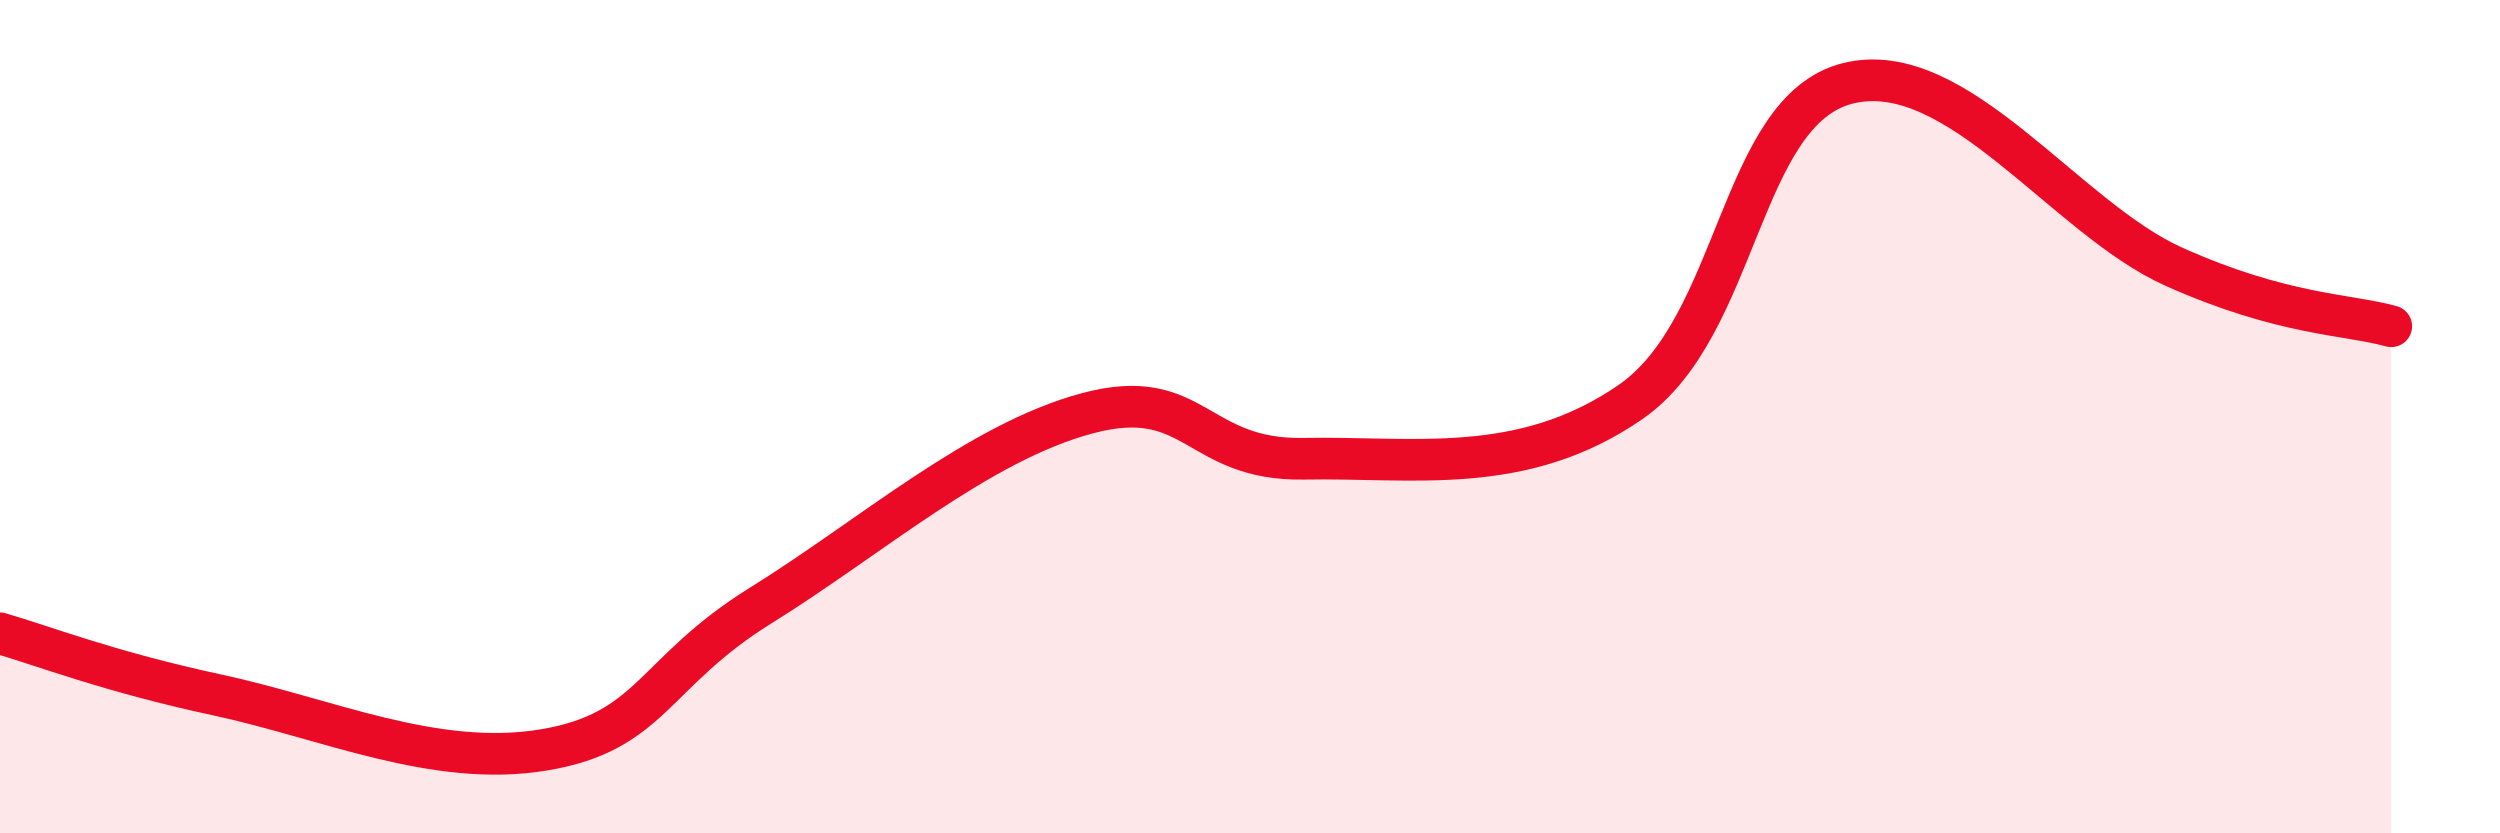
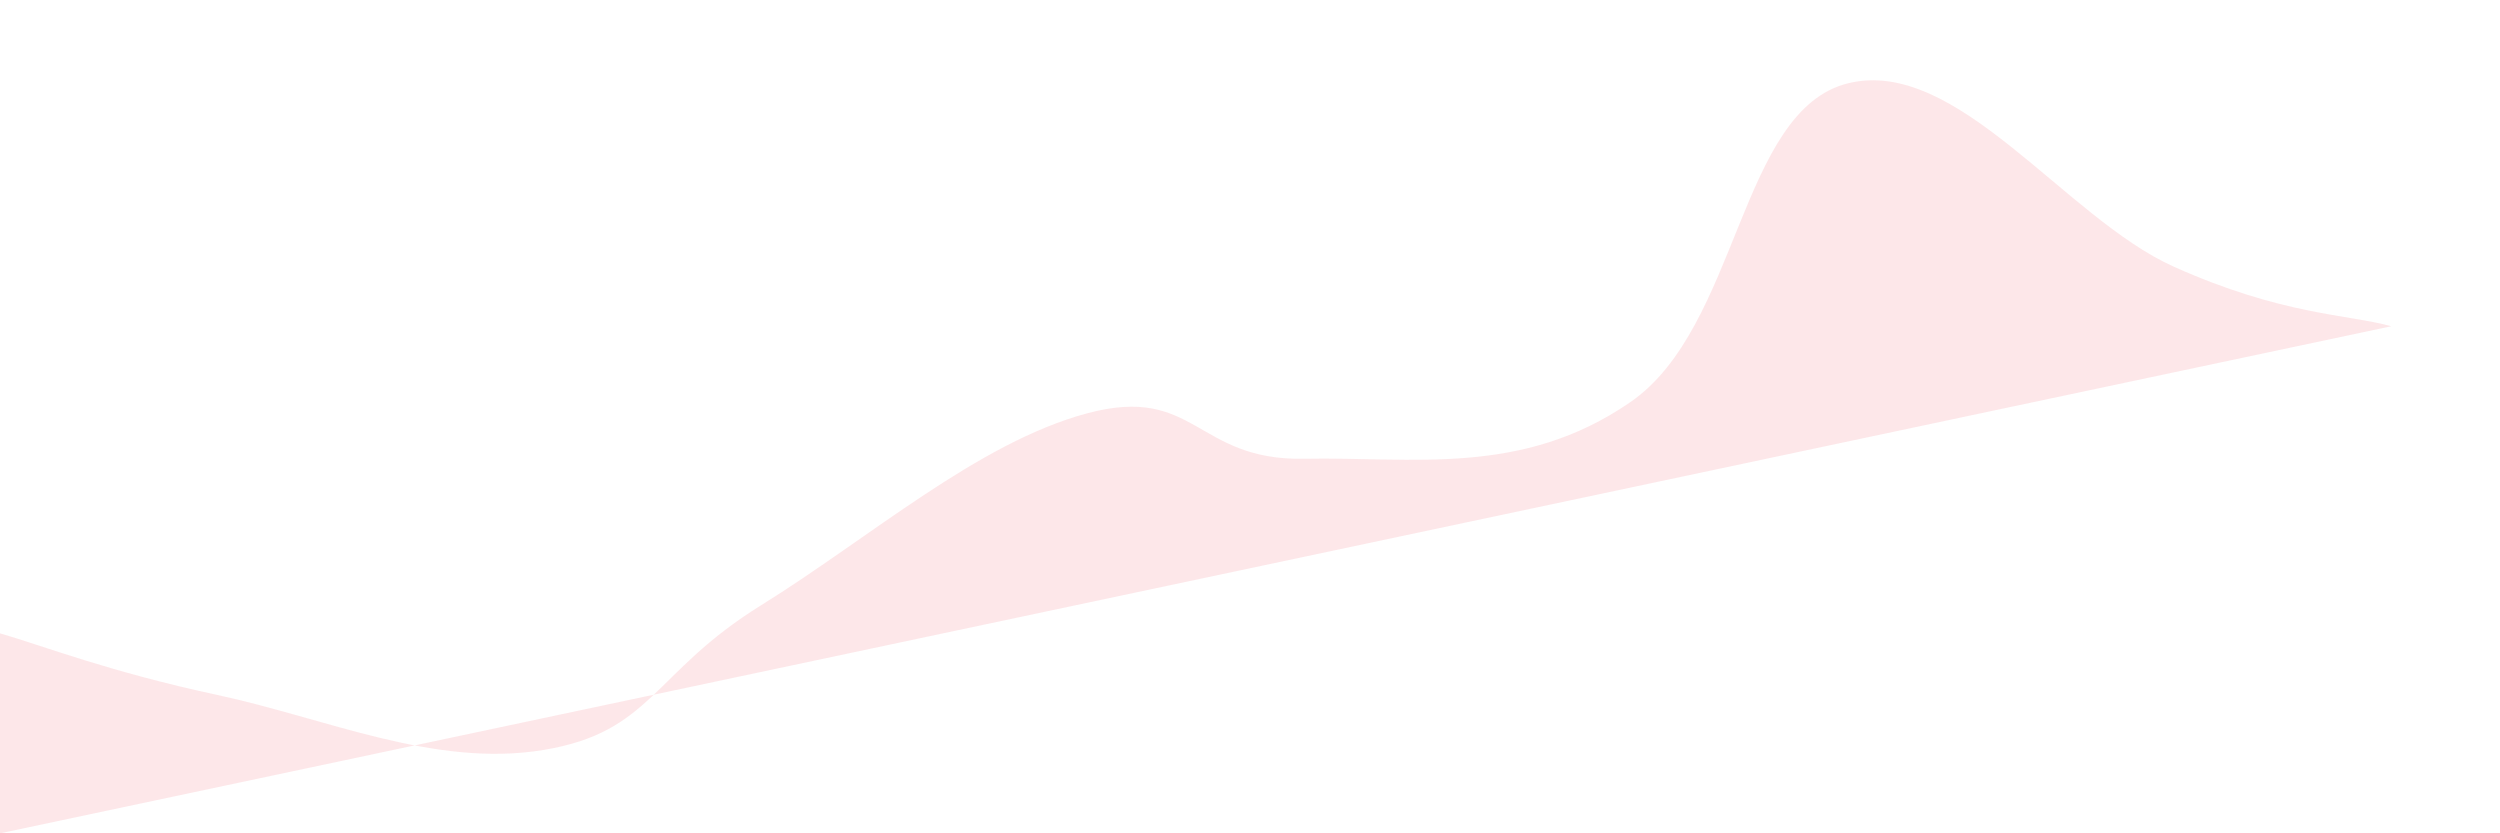
<svg xmlns="http://www.w3.org/2000/svg" width="60" height="20" viewBox="0 0 60 20">
-   <path d="M 0,15.2 C 1.04,15.5 2.61,16.12 5.22,16.68 C 7.83,17.24 10.43,18.43 13.04,18 C 15.65,17.57 15.65,16.15 18.26,14.53 C 20.87,12.91 23.48,10.62 26.09,9.92 C 28.7,9.22 28.69,11.06 31.3,11.01 C 33.91,10.96 36.52,11.45 39.13,9.65 C 41.74,7.85 41.74,2.65 44.35,2 C 46.96,1.35 49.56,5.23 52.17,6.4 C 54.78,7.57 56.35,7.54 57.39,7.83L57.39 20L0 20Z" fill="#EB0A25" opacity="0.1" stroke-linecap="round" stroke-linejoin="round" />
-   <path d="M 0,15.2 C 1.04,15.5 2.61,16.12 5.22,16.68 C 7.83,17.24 10.43,18.43 13.04,18 C 15.65,17.57 15.65,16.15 18.26,14.53 C 20.87,12.91 23.48,10.62 26.09,9.92 C 28.7,9.22 28.69,11.06 31.3,11.01 C 33.91,10.96 36.52,11.45 39.13,9.65 C 41.74,7.85 41.74,2.65 44.35,2 C 46.96,1.35 49.56,5.23 52.17,6.4 C 54.78,7.57 56.35,7.54 57.39,7.83" stroke="#EB0A25" stroke-width="1" fill="none" stroke-linecap="round" stroke-linejoin="round" />
+   <path d="M 0,15.2 C 1.04,15.5 2.61,16.12 5.22,16.68 C 7.83,17.24 10.43,18.43 13.04,18 C 15.65,17.57 15.65,16.15 18.26,14.53 C 20.87,12.91 23.48,10.62 26.09,9.92 C 28.7,9.22 28.69,11.06 31.3,11.01 C 33.91,10.96 36.52,11.45 39.13,9.65 C 41.74,7.85 41.74,2.65 44.35,2 C 46.96,1.35 49.56,5.23 52.17,6.4 C 54.78,7.57 56.35,7.54 57.39,7.83L0 20Z" fill="#EB0A25" opacity="0.1" stroke-linecap="round" stroke-linejoin="round" />
</svg>